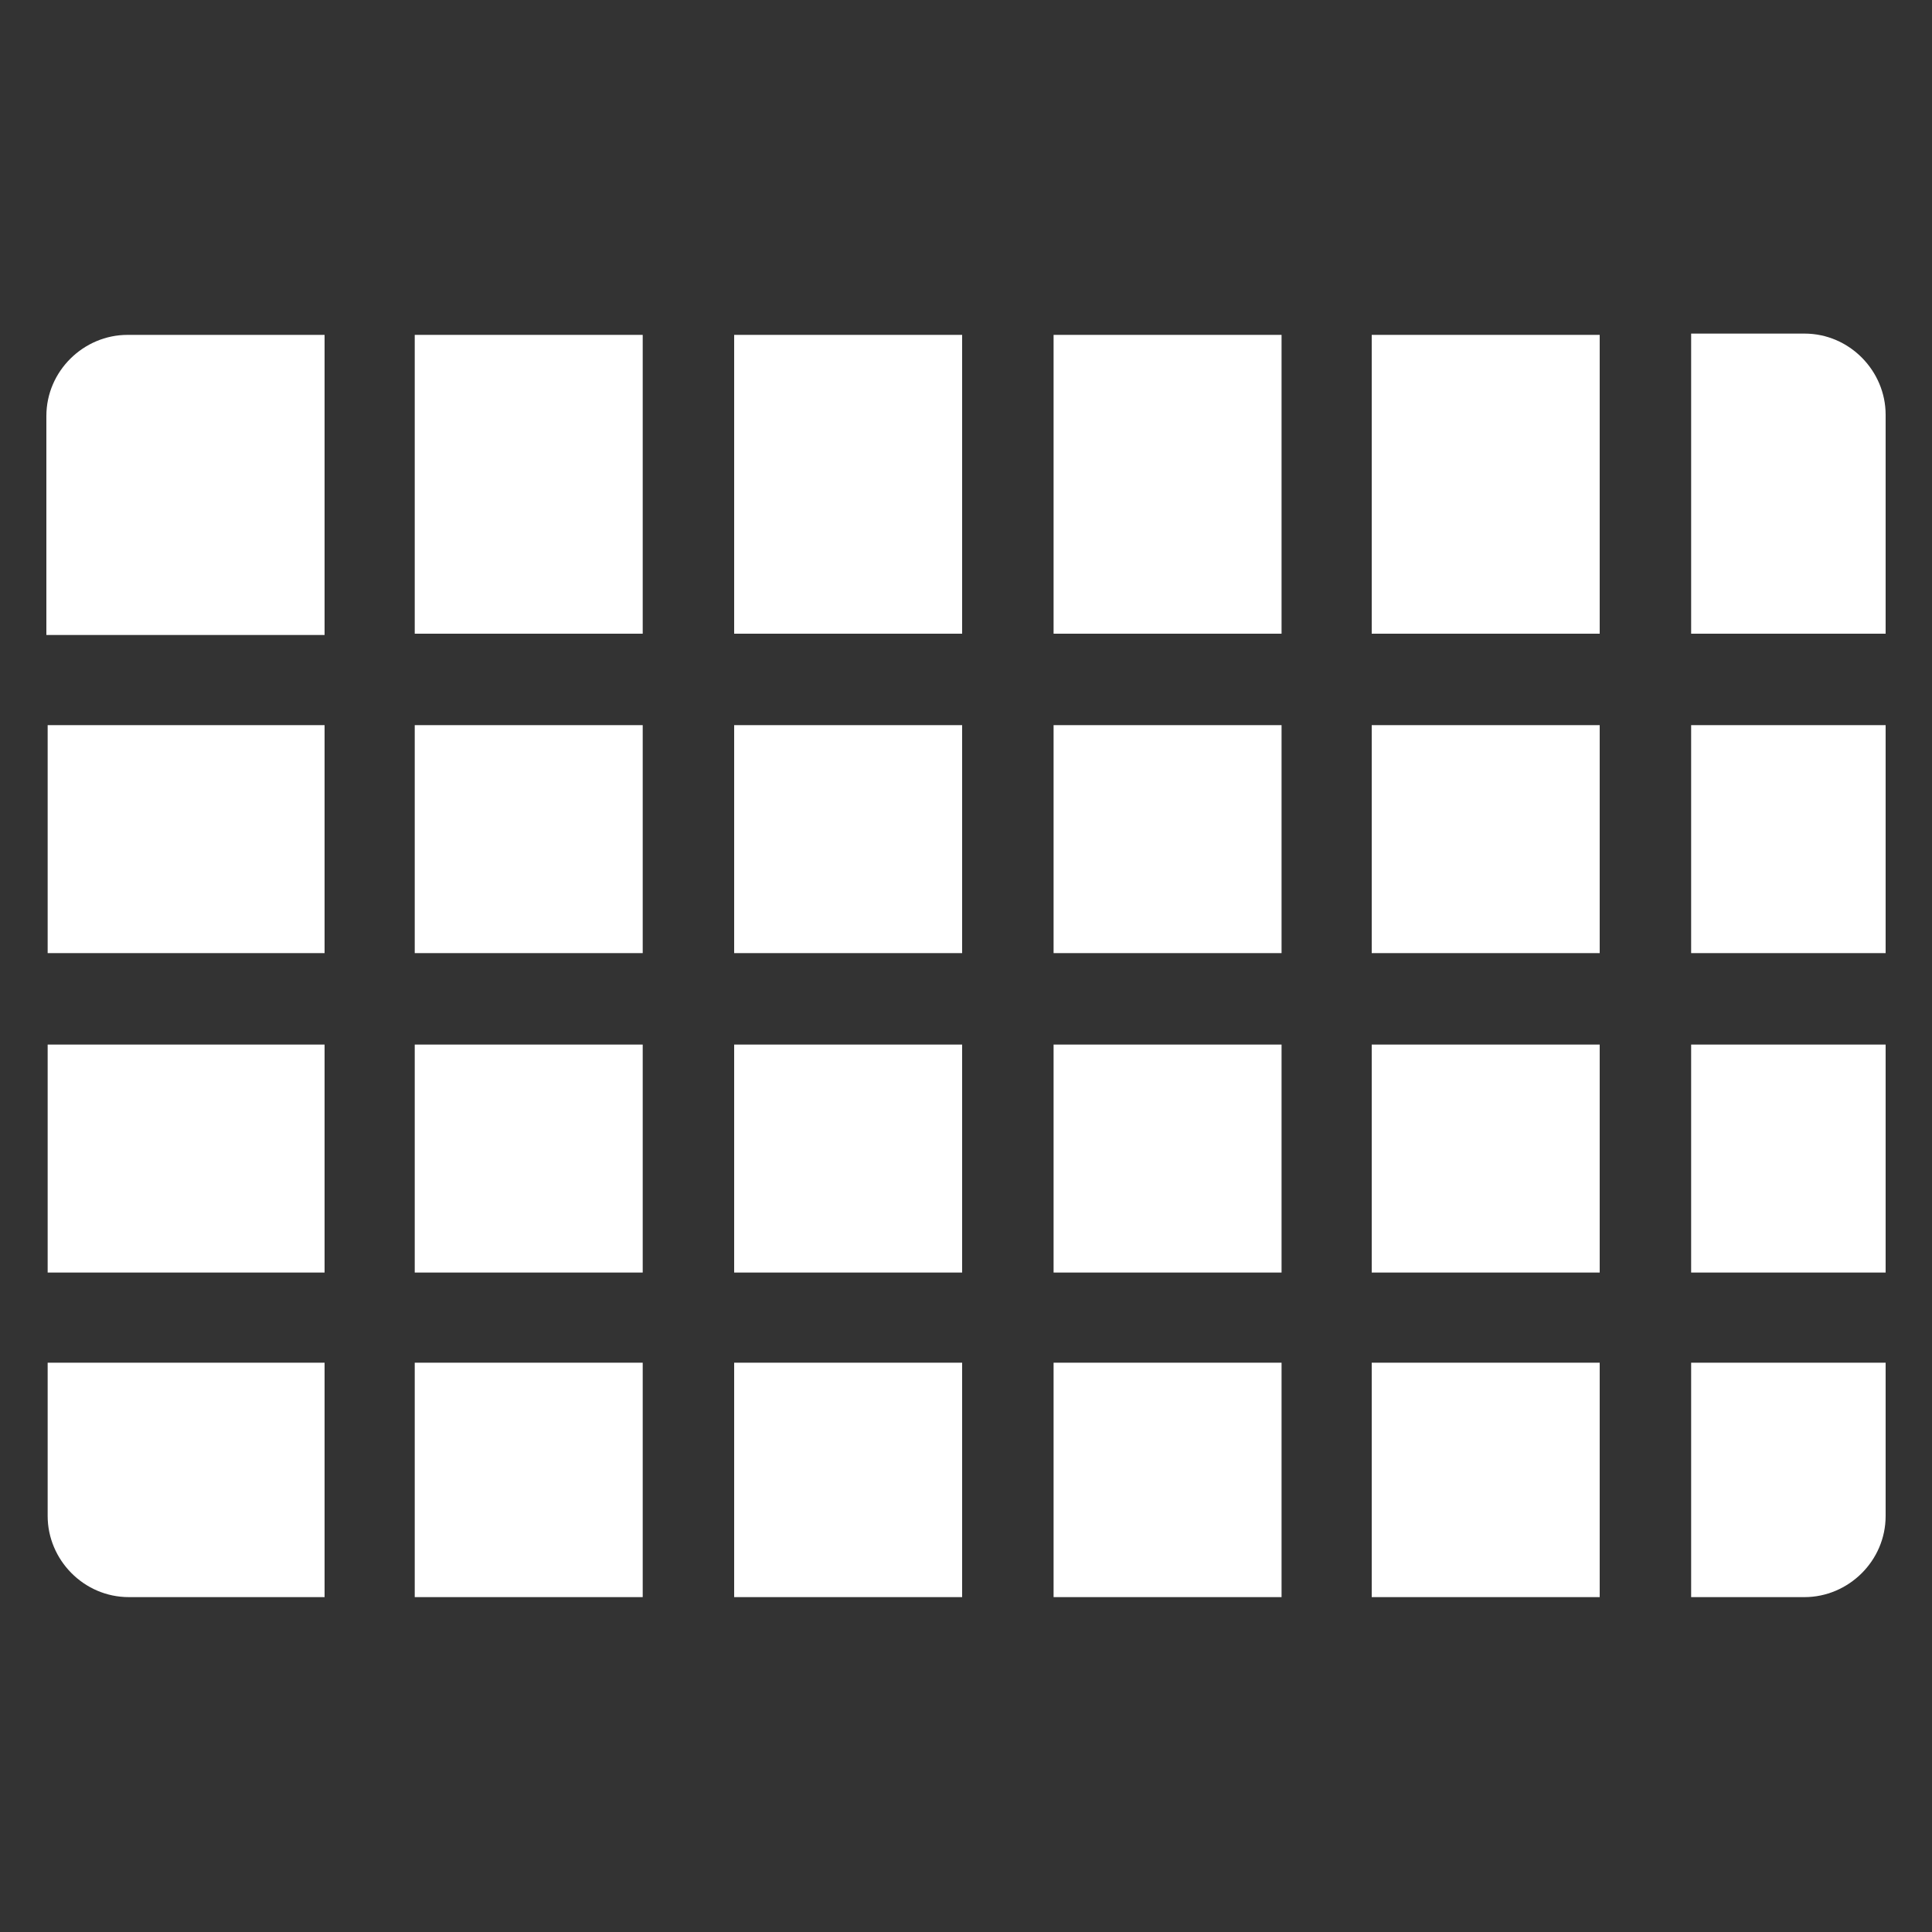
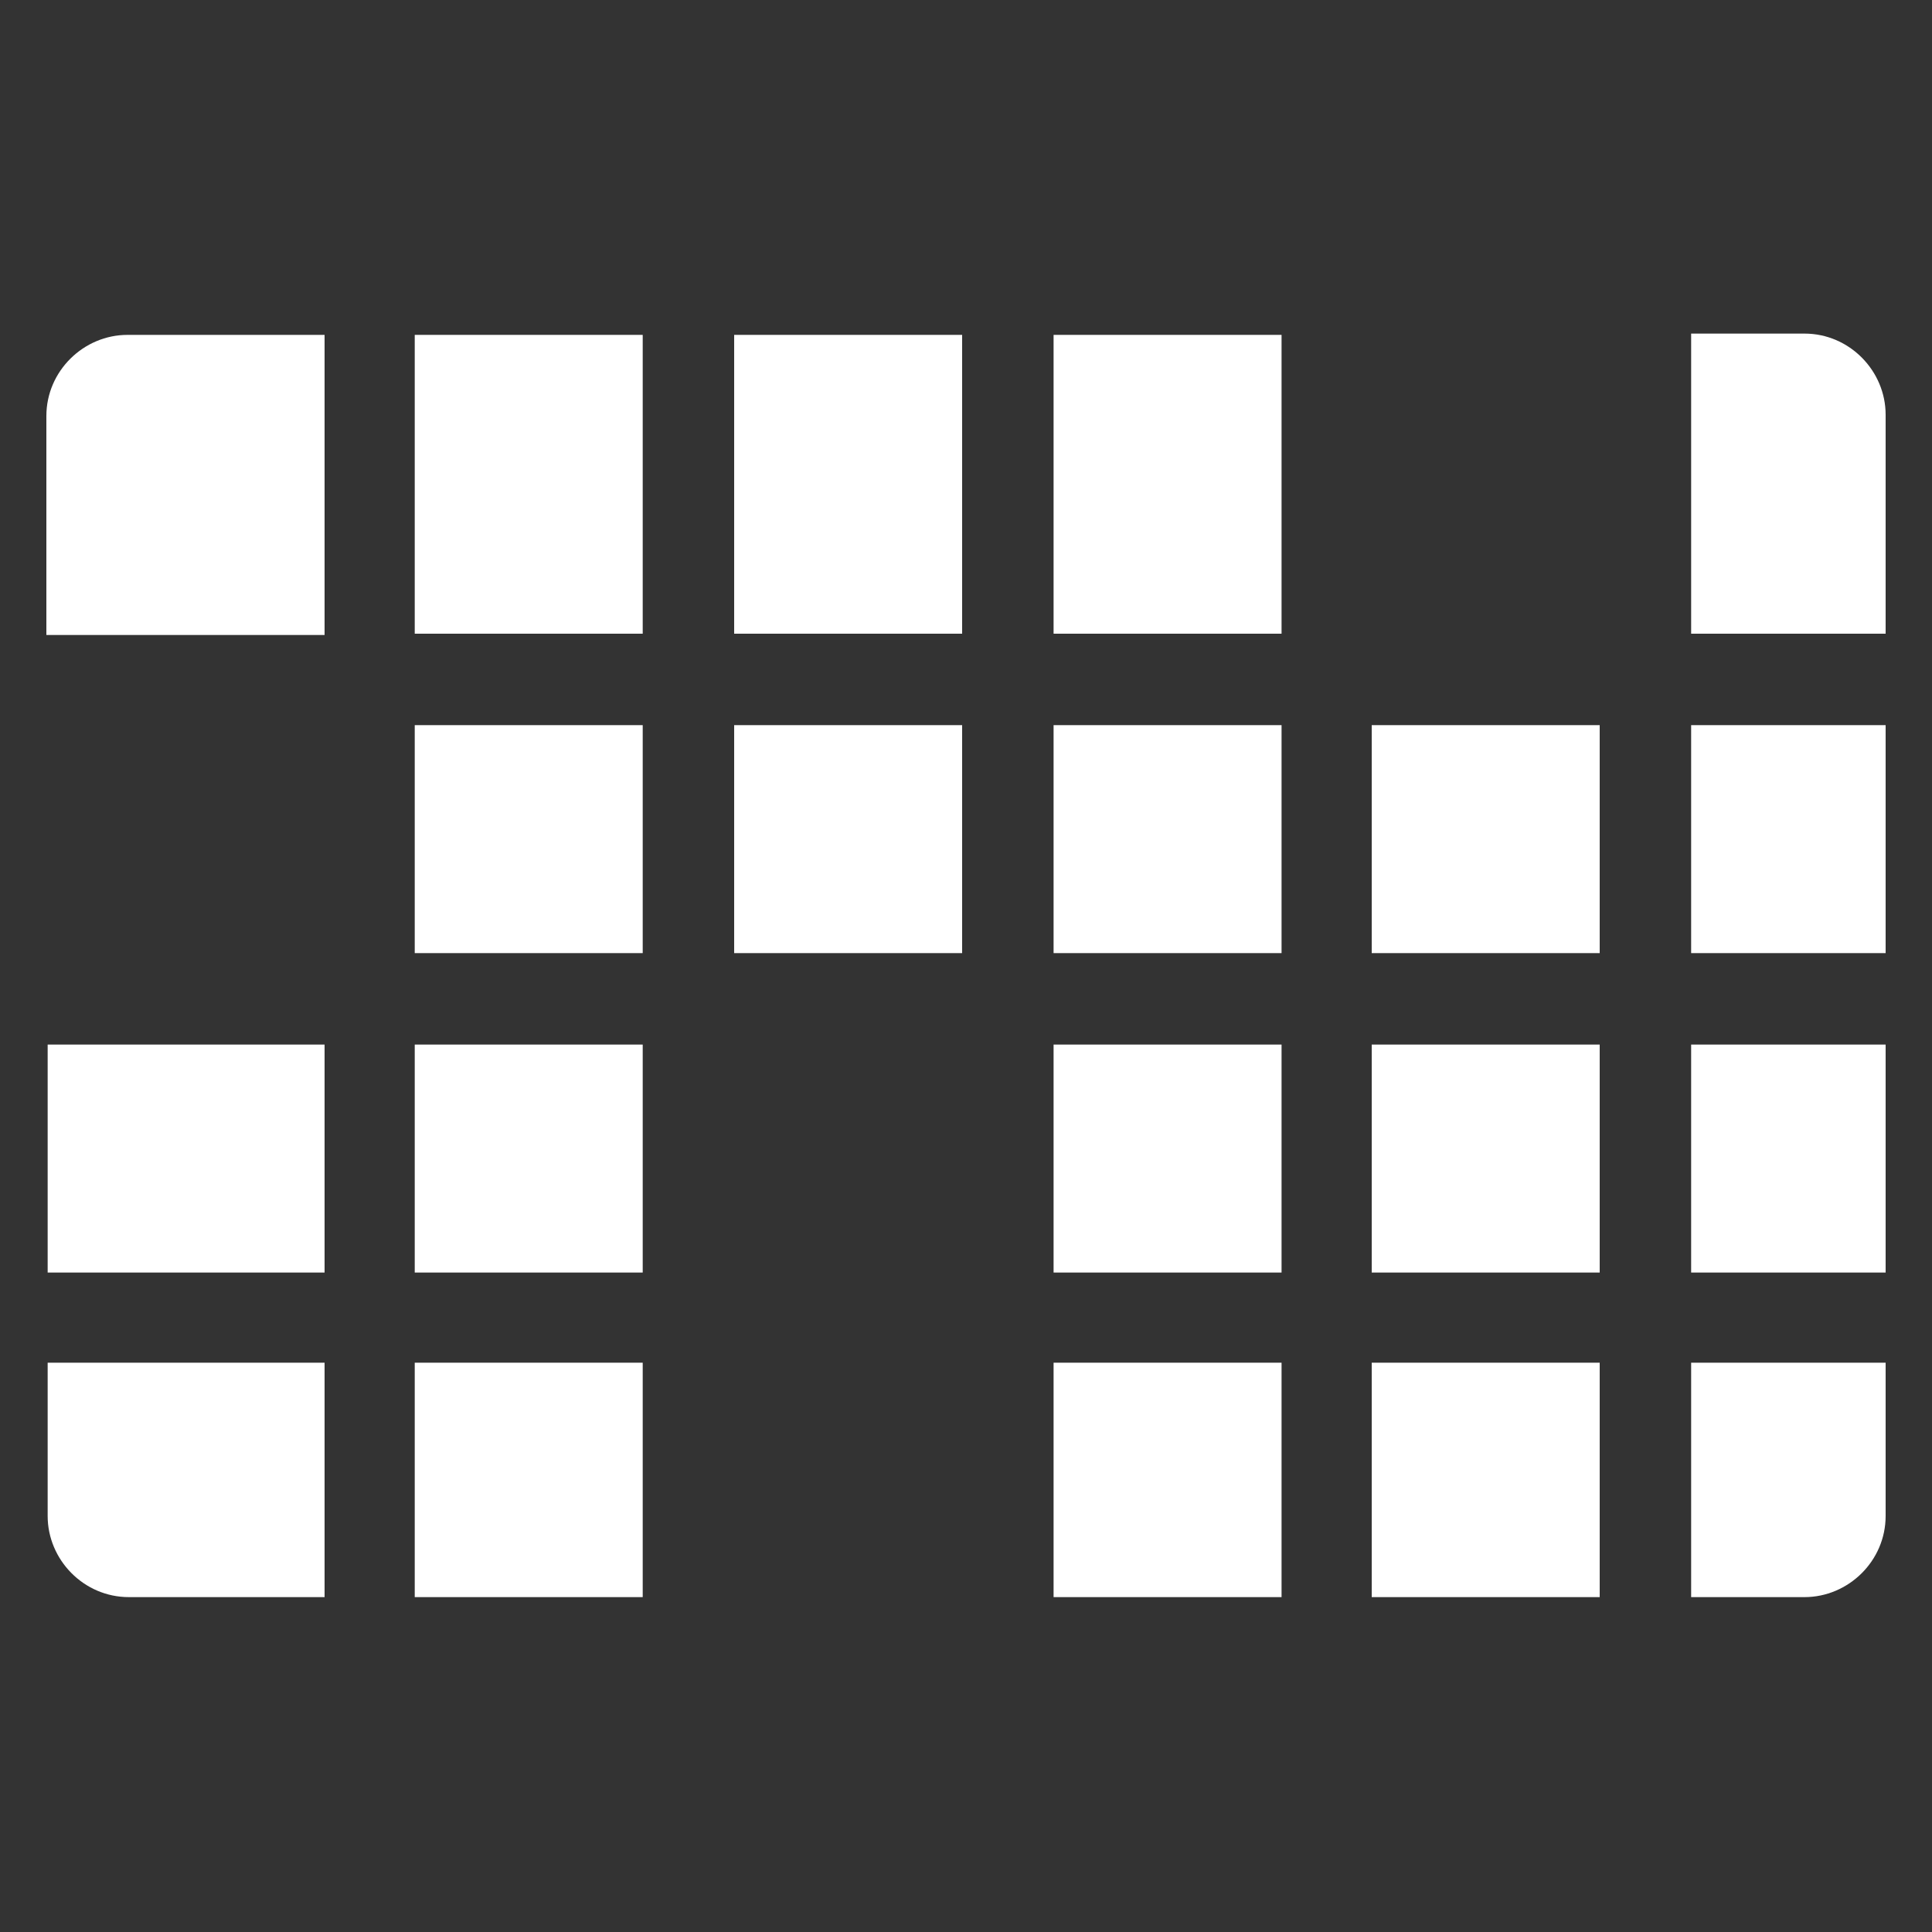
<svg xmlns="http://www.w3.org/2000/svg" id="Layer_1" x="0px" y="0px" viewBox="0 0 150 150" style="enable-background:new 0 0 150 150;" xml:space="preserve">
  <rect x="0" y="0" width="150" height="150" fill="#333333" stroke="none" />
  <style type="text/css">
	.st0{fill:#FFFFFF;}
</style>
  <g>
    <rect id="XMLID_63_" x="32.2" y="81.1" class="st0" width="17.7" height="17.7" />
-     <rect id="XMLID_62_" x="57" y="81.1" class="st0" width="17.7" height="17.7" />
    <rect id="XMLID_61_" x="57" y="56.3" class="st0" width="17.7" height="17.7" />
    <rect id="XMLID_60_" x="57" y="26" class="st0" width="17.7" height="23.2" />
    <rect id="XMLID_59_" x="32.2" y="56.3" class="st0" width="17.7" height="17.7" />
    <rect id="XMLID_58_" x="81.8" y="26" class="st0" width="17.7" height="23.2" />
    <rect id="XMLID_57_" x="3.7" y="81.1" class="st0" width="21.5" height="17.7" />
    <rect id="XMLID_56_" x="106.5" y="56.3" class="st0" width="17.7" height="17.7" />
-     <rect id="XMLID_55_" x="3.7" y="56.3" class="st0" width="21.5" height="17.7" />
    <rect id="XMLID_54_" x="106.5" y="81.1" class="st0" width="17.7" height="17.7" />
    <rect id="XMLID_53_" x="81.8" y="56.3" class="st0" width="17.7" height="17.7" />
    <rect id="XMLID_52_" x="81.8" y="81.1" class="st0" width="17.7" height="17.7" />
-     <rect id="XMLID_51_" x="106.5" y="26" class="st0" width="17.7" height="23.2" />
    <path id="XMLID_50_" class="st0" d="M25.2,49.2V26H9.9c-3.4,0-6.3,2.8-6.3,6.3v17H25.2z" />
    <path id="XMLID_49_" class="st0" d="M131.3,49.2h15.1v-17c0-3.4-2.8-6.3-6.3-6.3h-8.8V49.2z" />
    <path id="XMLID_48_" class="st0" d="M131.3,105.8V124h8.8c3.4,0,6.3-2.8,6.3-6.3v-11.9H131.3z" />
    <path id="XMLID_47_" class="st0" d="M25.2,105.8H3.7v11.9c0,3.4,2.8,6.3,6.3,6.3h15.2V105.8z" />
    <rect id="XMLID_46_" x="131.3" y="81.1" class="st0" width="15.1" height="17.7" />
    <rect id="XMLID_45_" x="81.8" y="105.8" class="st0" width="17.7" height="18.2" />
    <rect id="XMLID_44_" x="131.3" y="56.3" class="st0" width="15.1" height="17.7" />
    <rect id="XMLID_43_" x="32.2" y="105.8" class="st0" width="17.7" height="18.2" />
-     <rect id="XMLID_42_" x="57" y="105.8" class="st0" width="17.7" height="18.2" />
    <rect id="XMLID_41_" x="32.2" y="26" class="st0" width="17.7" height="23.2" />
    <rect id="XMLID_40_" x="106.5" y="105.8" class="st0" width="17.7" height="18.2" />
  </g>
</svg>